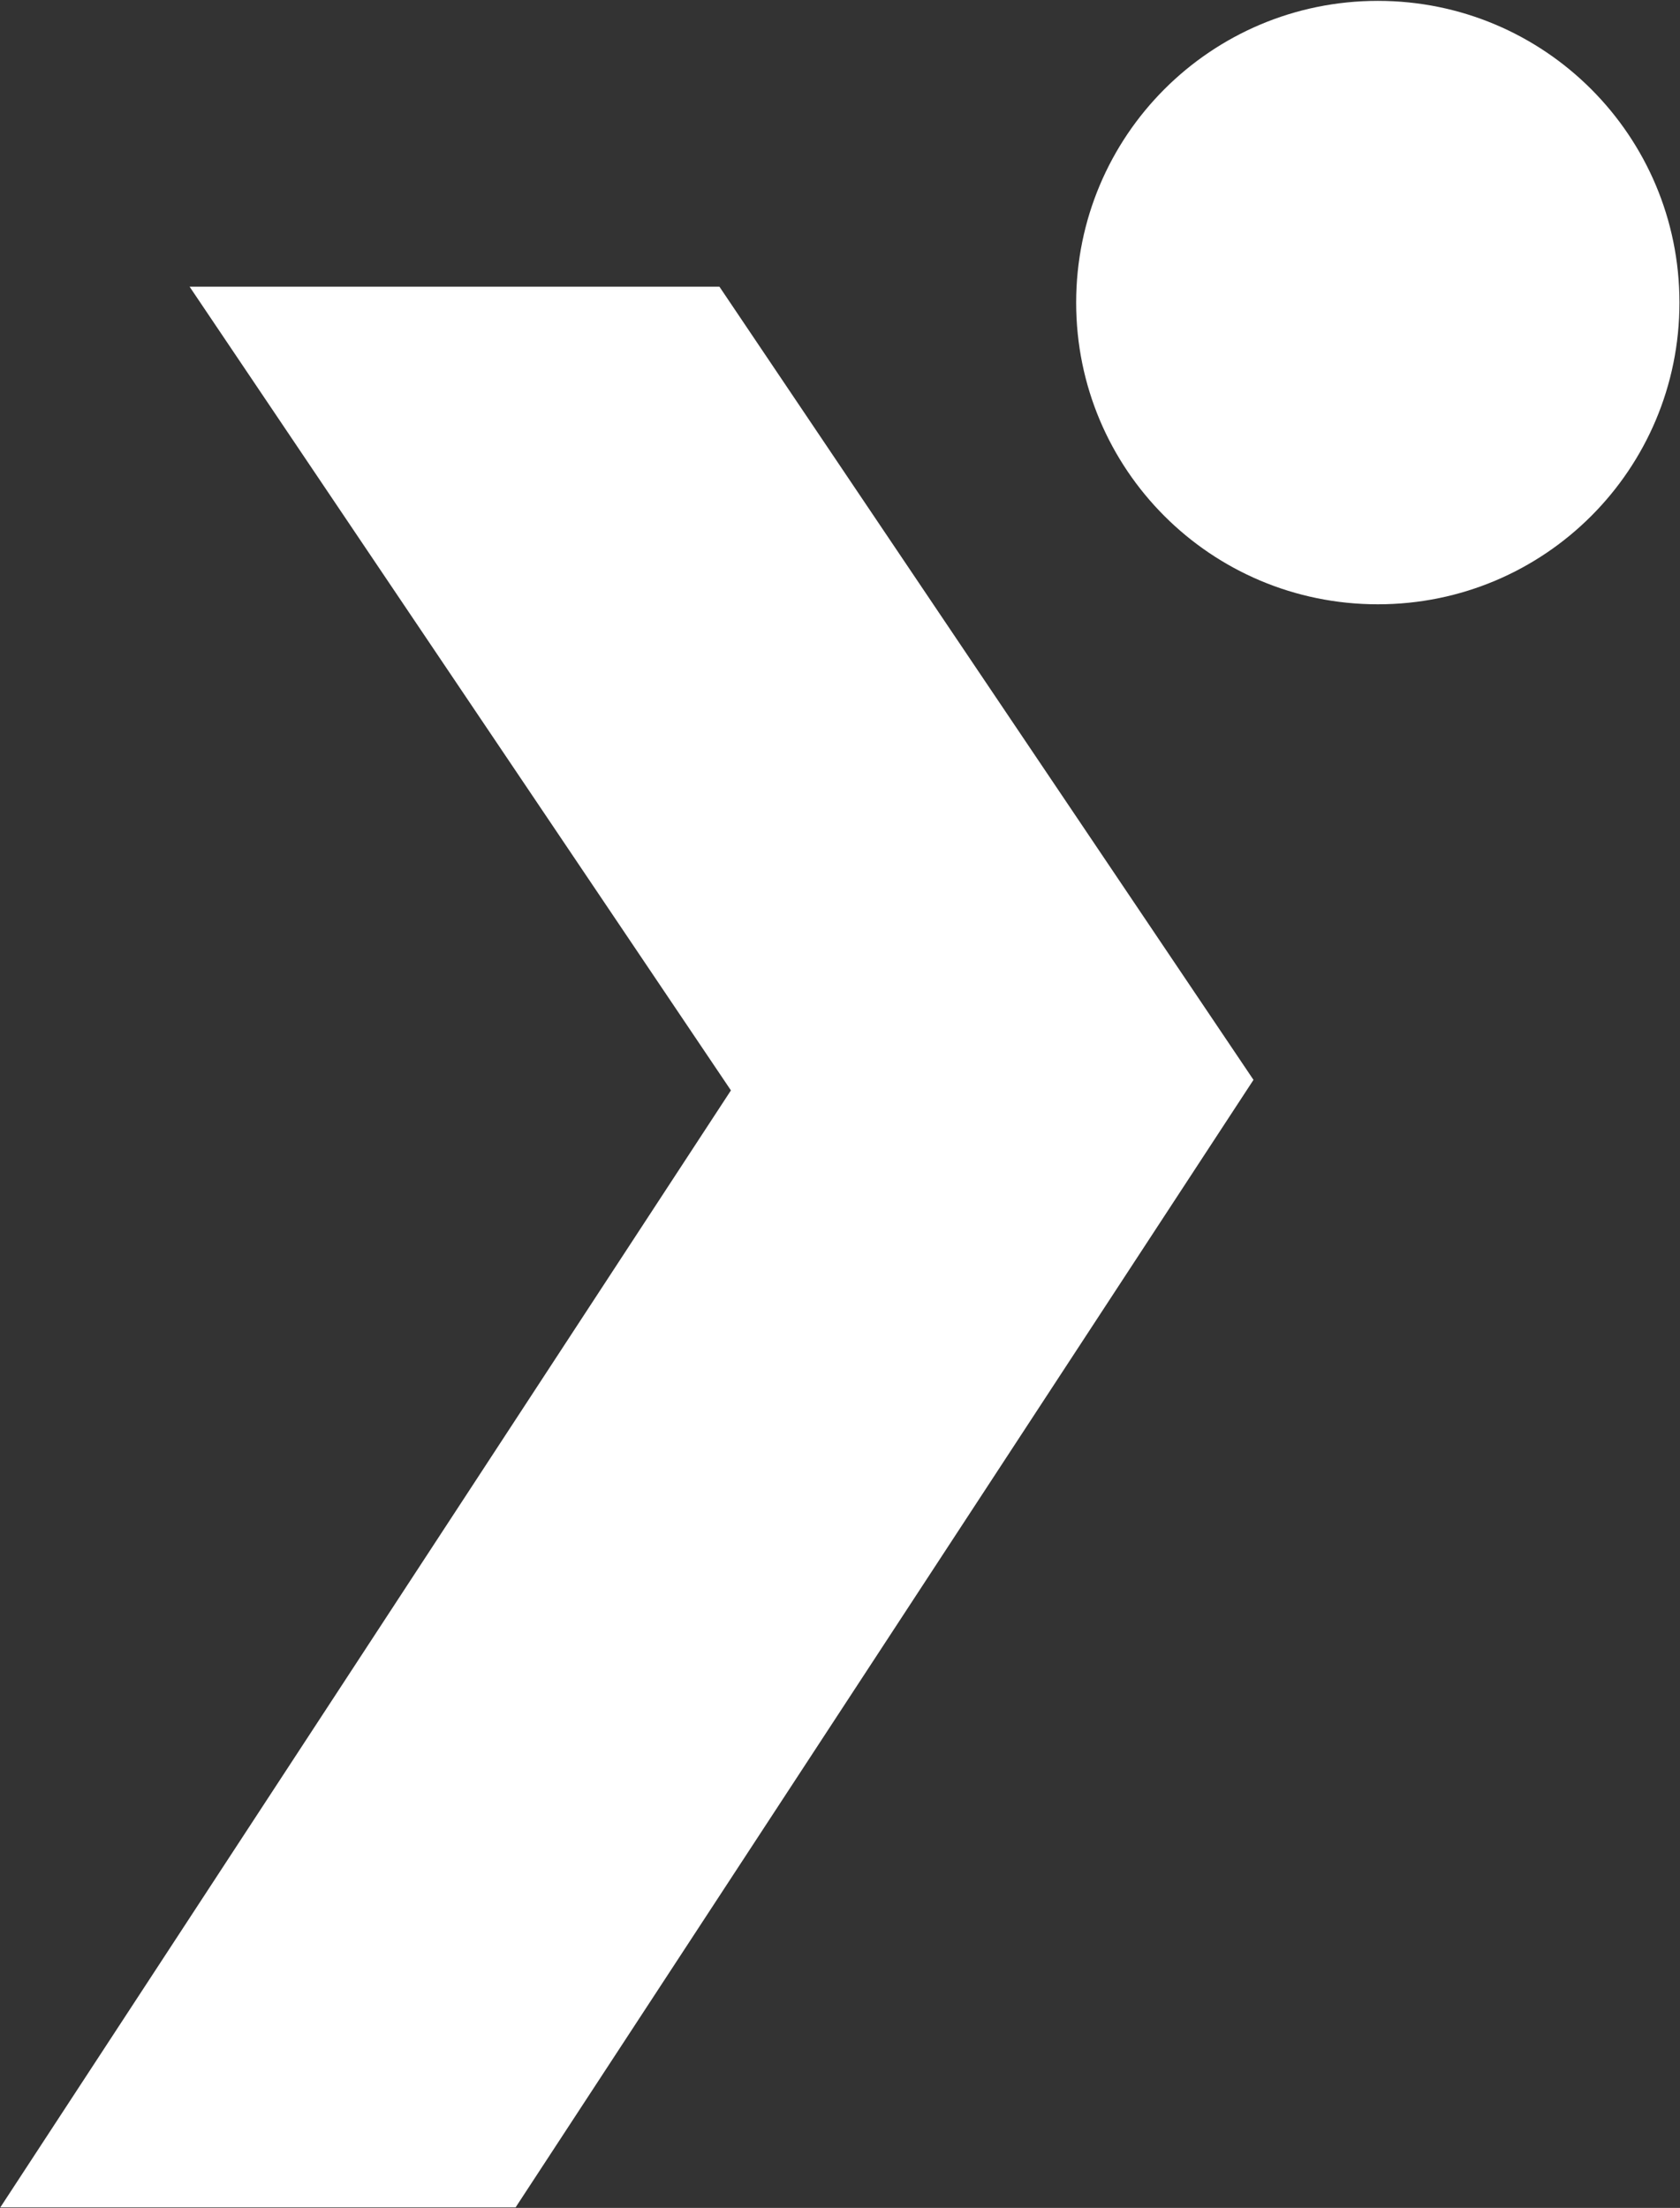
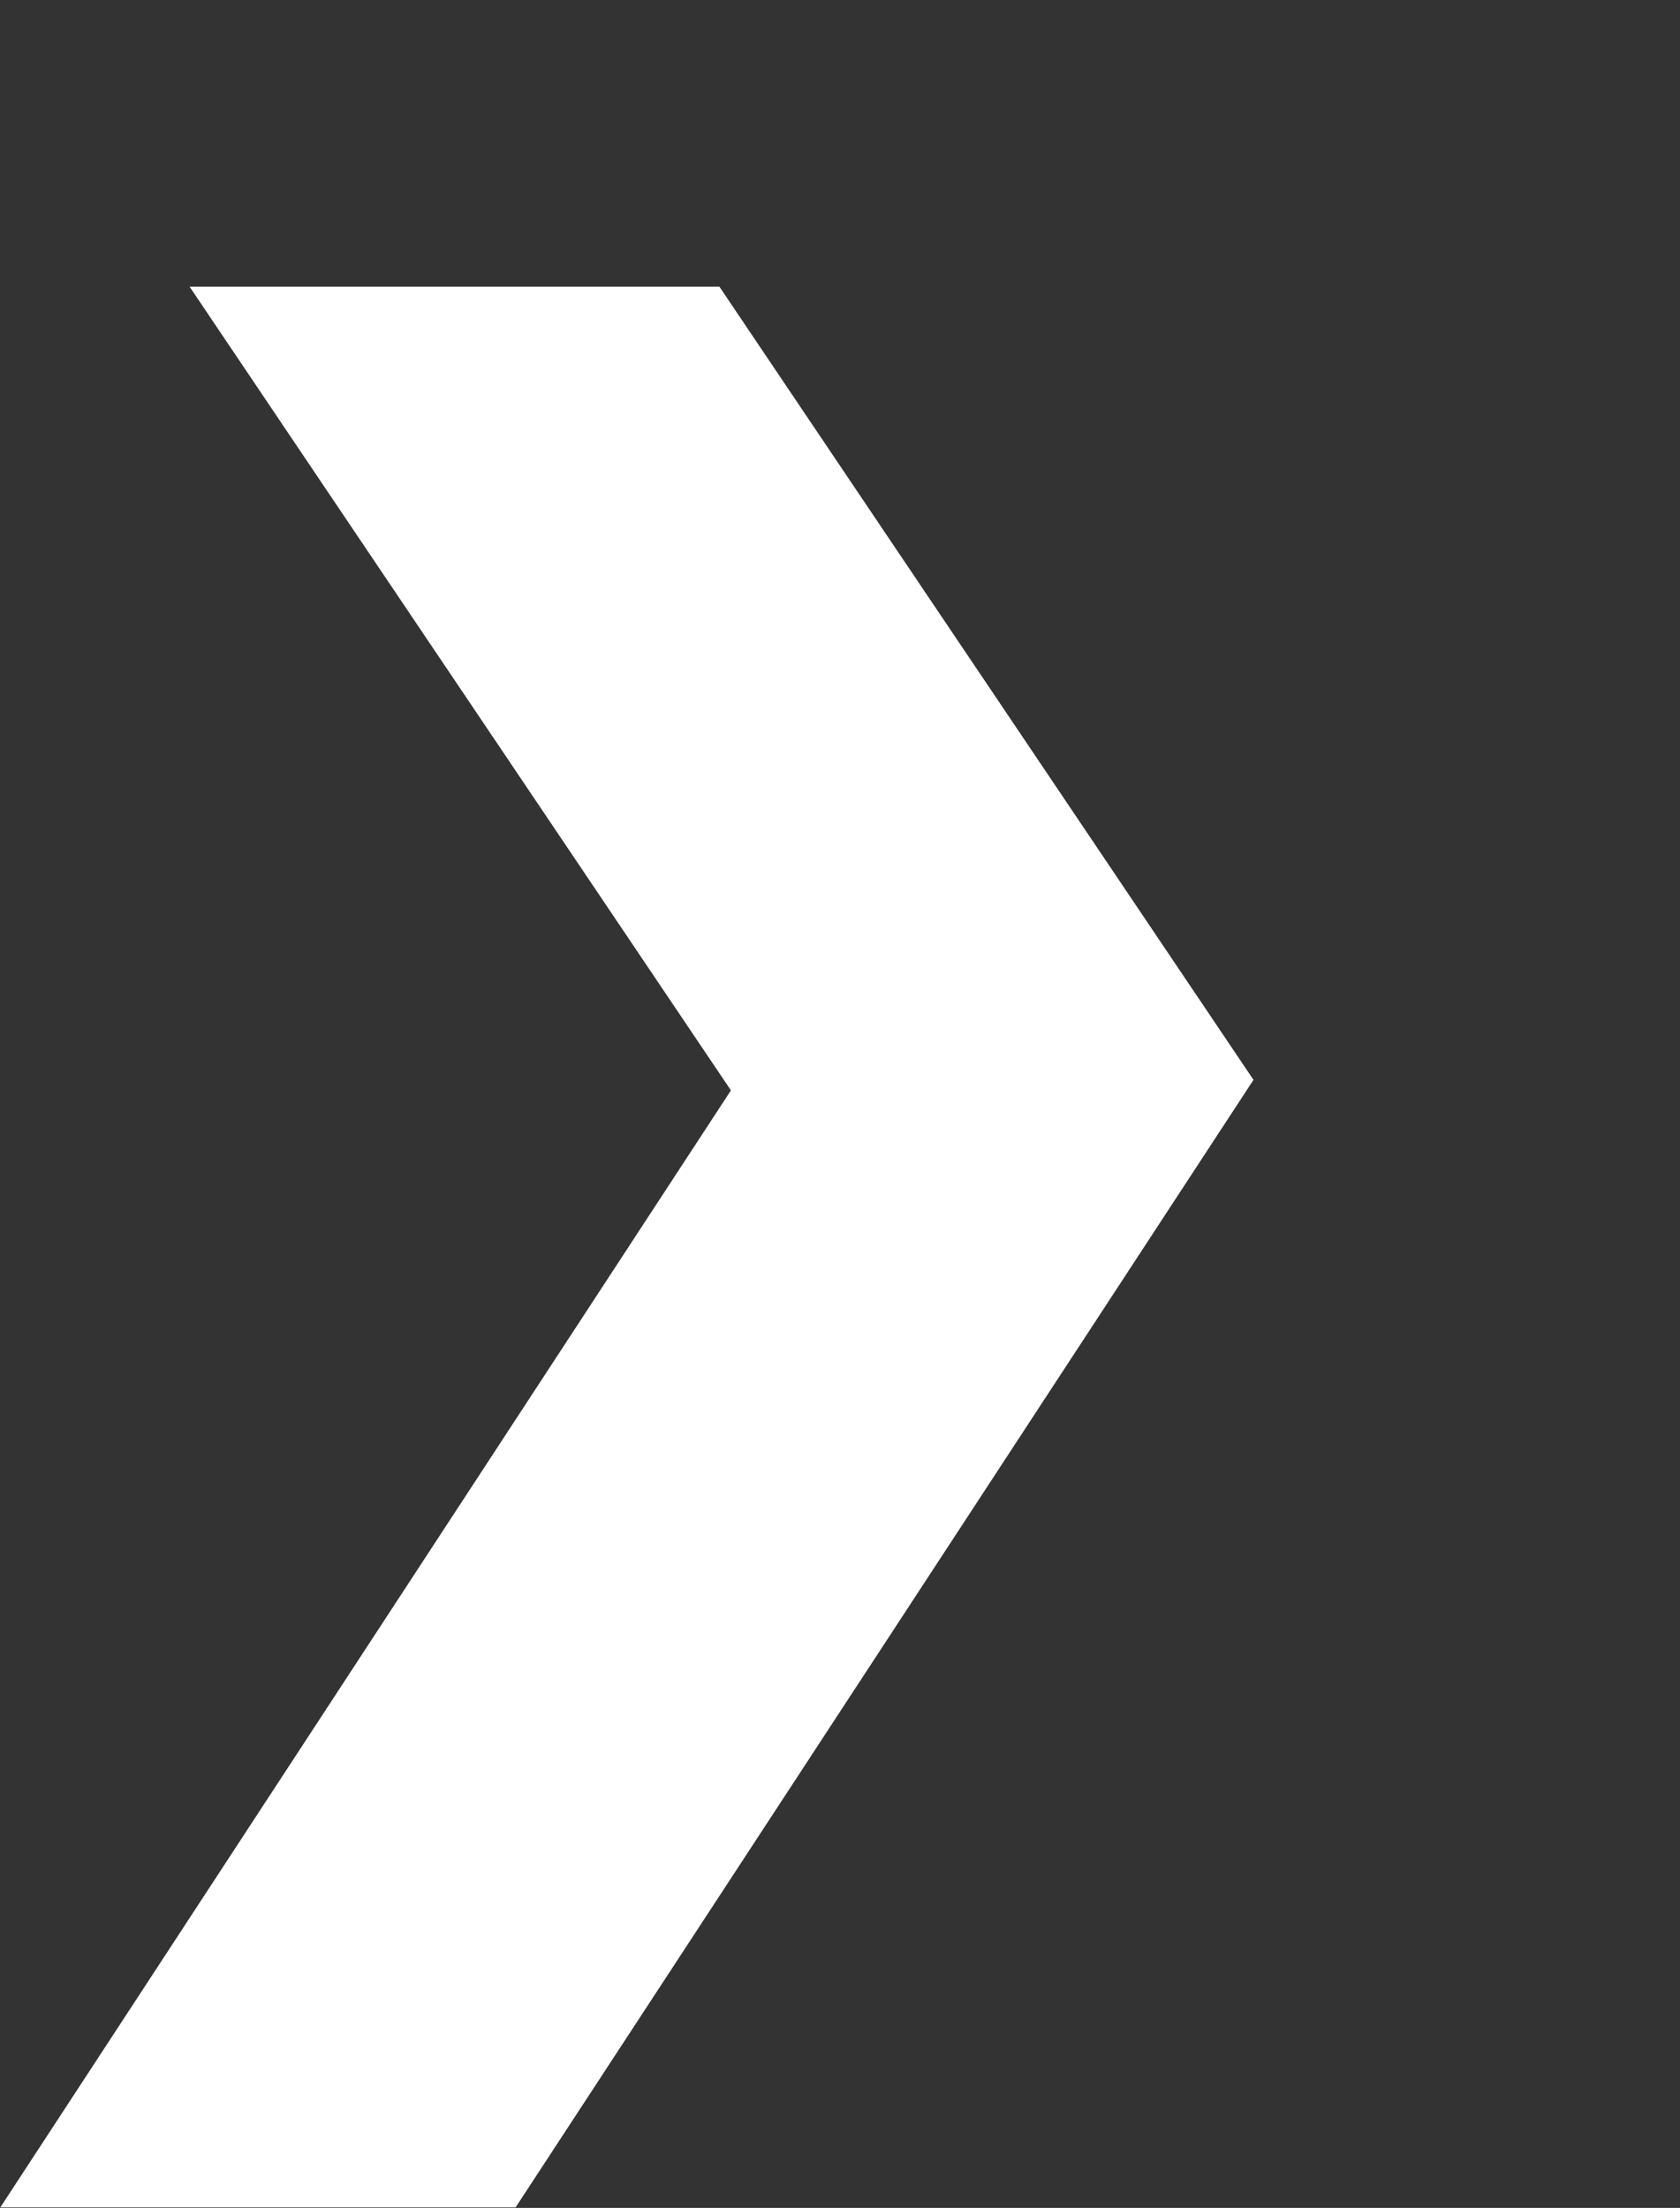
<svg xmlns="http://www.w3.org/2000/svg" version="1.2" viewBox="0 0 1548 2034" width="1548" height="2034">
  <rect x="0" y="0" width="1548" height="2034" fill="#333333" stroke="none" />
  <title>FHW</title>
  <style>
		.s0 { fill: #ffffff } 
	</style>
  <g id="Layer">
    <path id="Layer" fill-rule="evenodd" class="s0" d="m662.9 264.1h-488.2l498.8 740.4-673.2 1029h474.8l679.9-1038.7z" />
-     <path id="Layer" class="s0" d="m1269.6 556.7c-153.8 0-278-124.2-278-277.9 0-153.7 124.2-278 278-278 153.7 0 277.9 124.3 277.9 278 0 153.7-124.2 277.9-277.9 277.9z" />
  </g>
</svg>